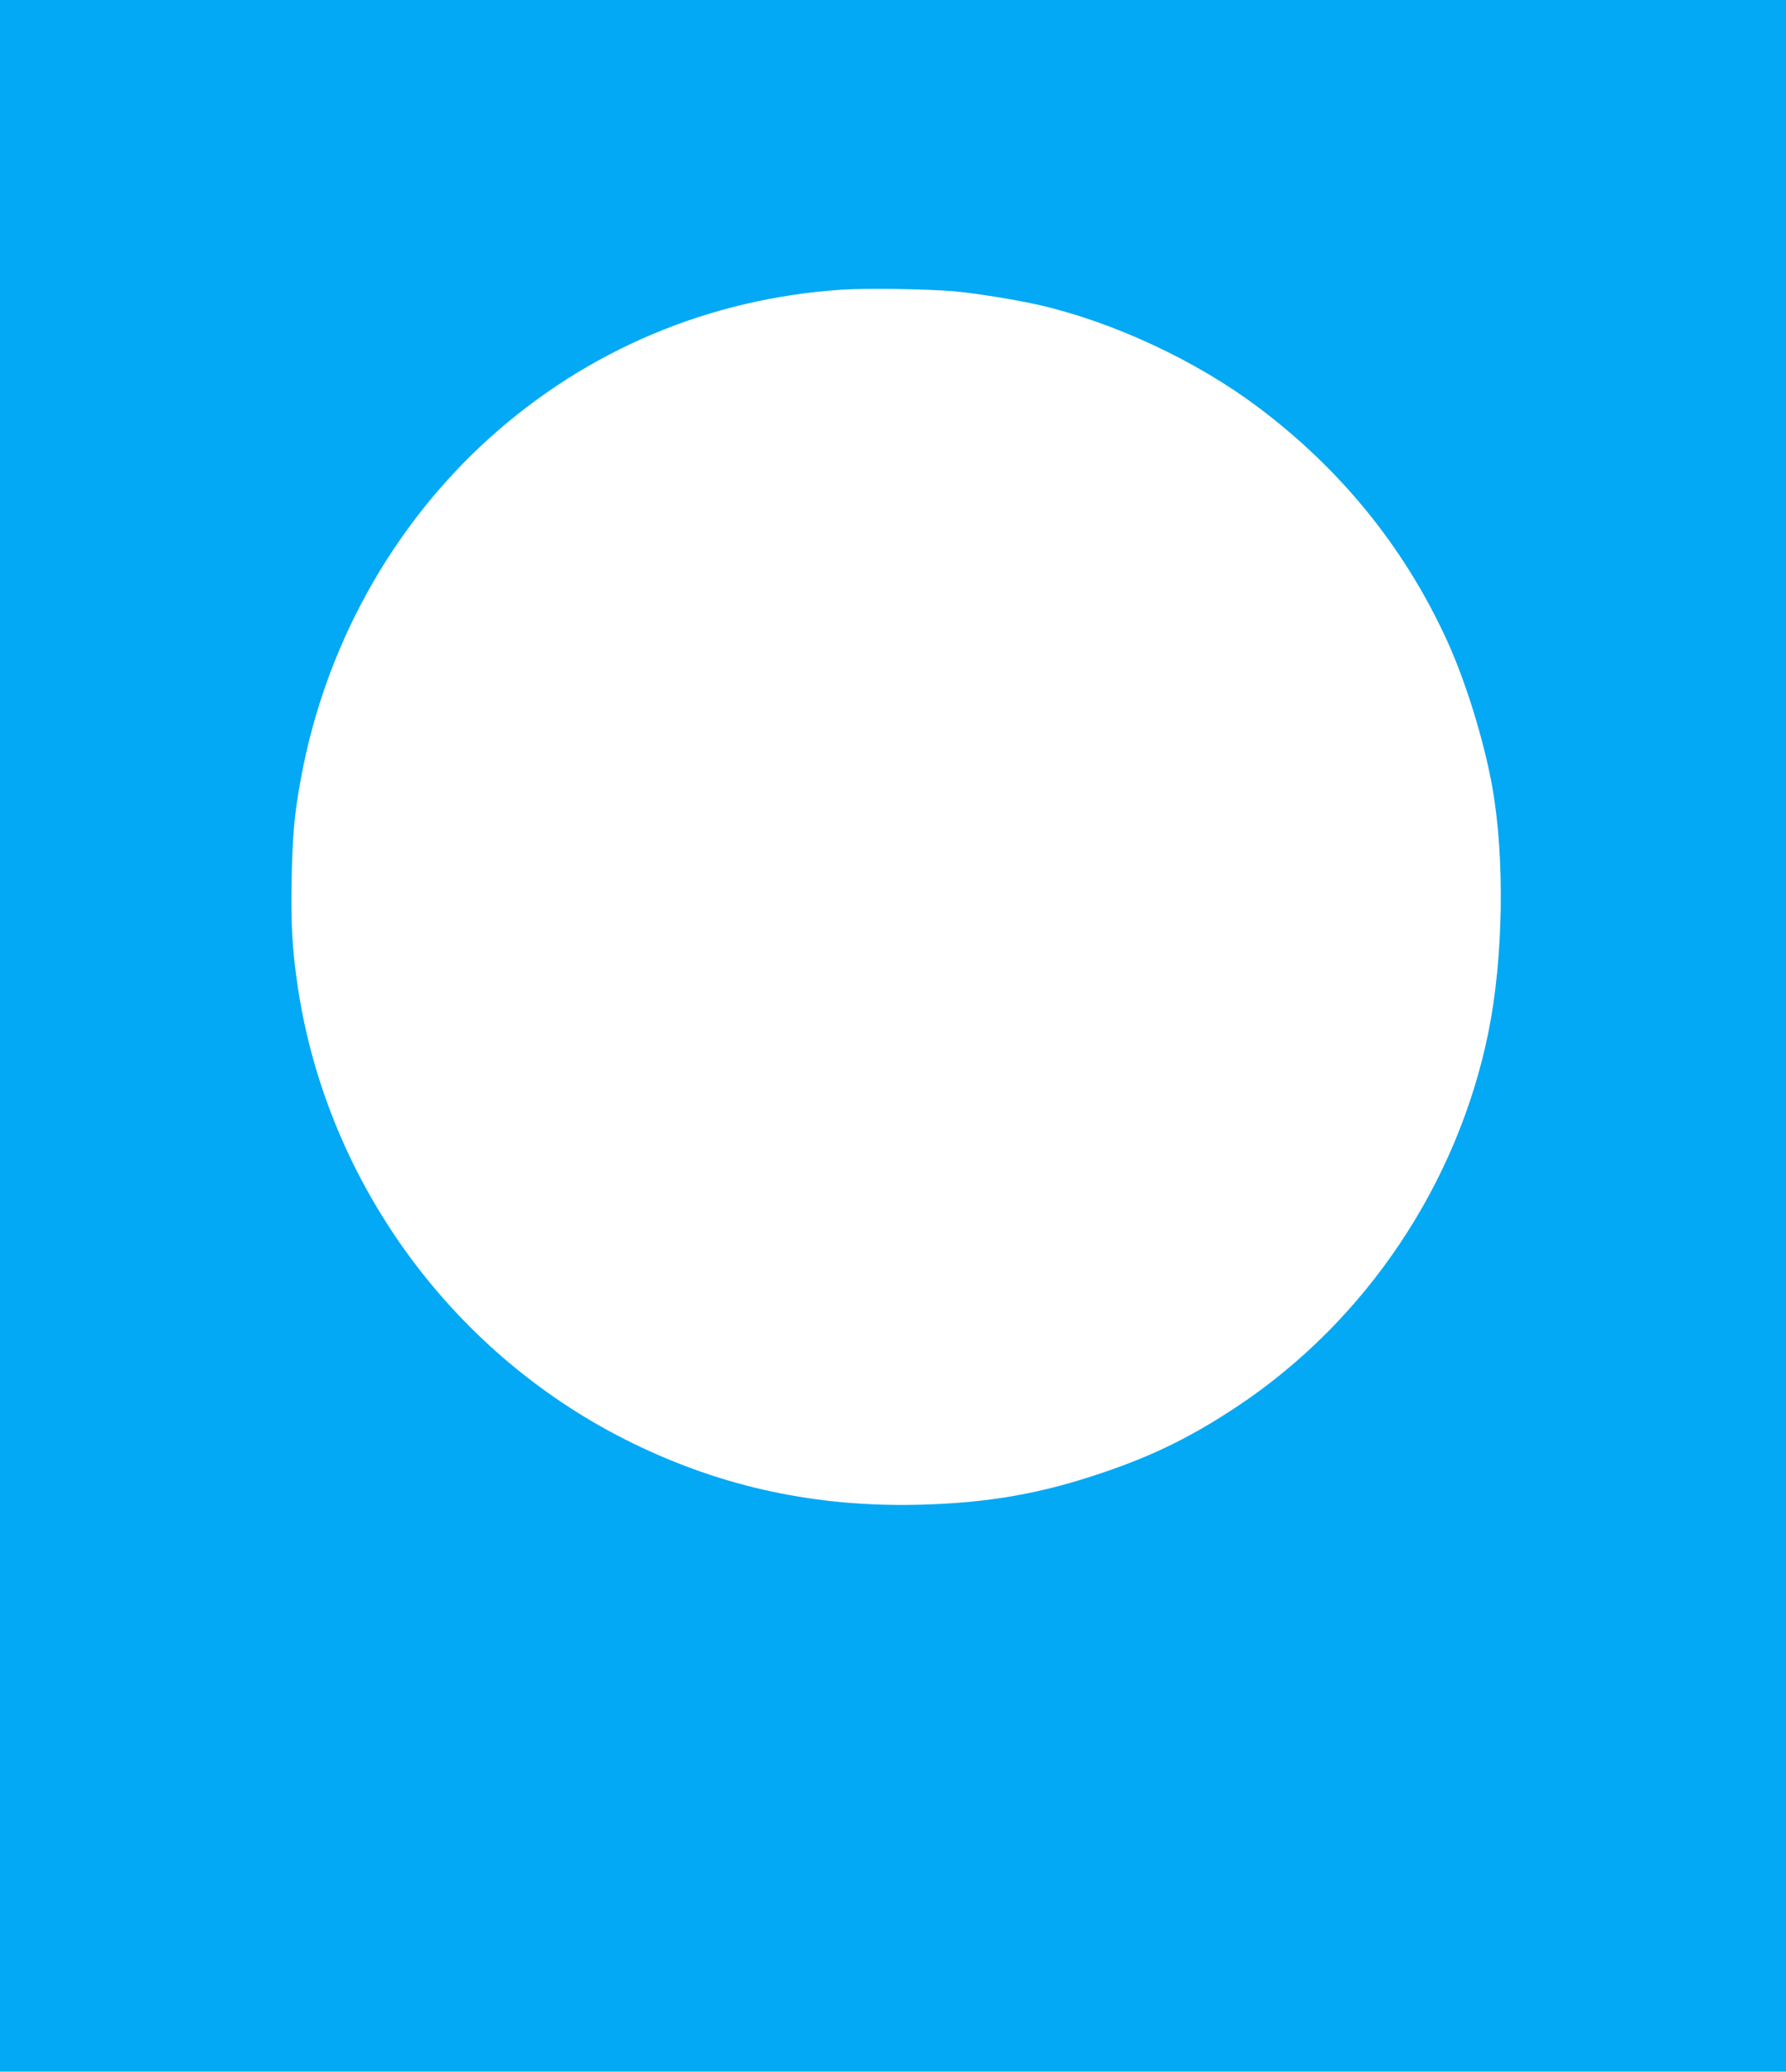
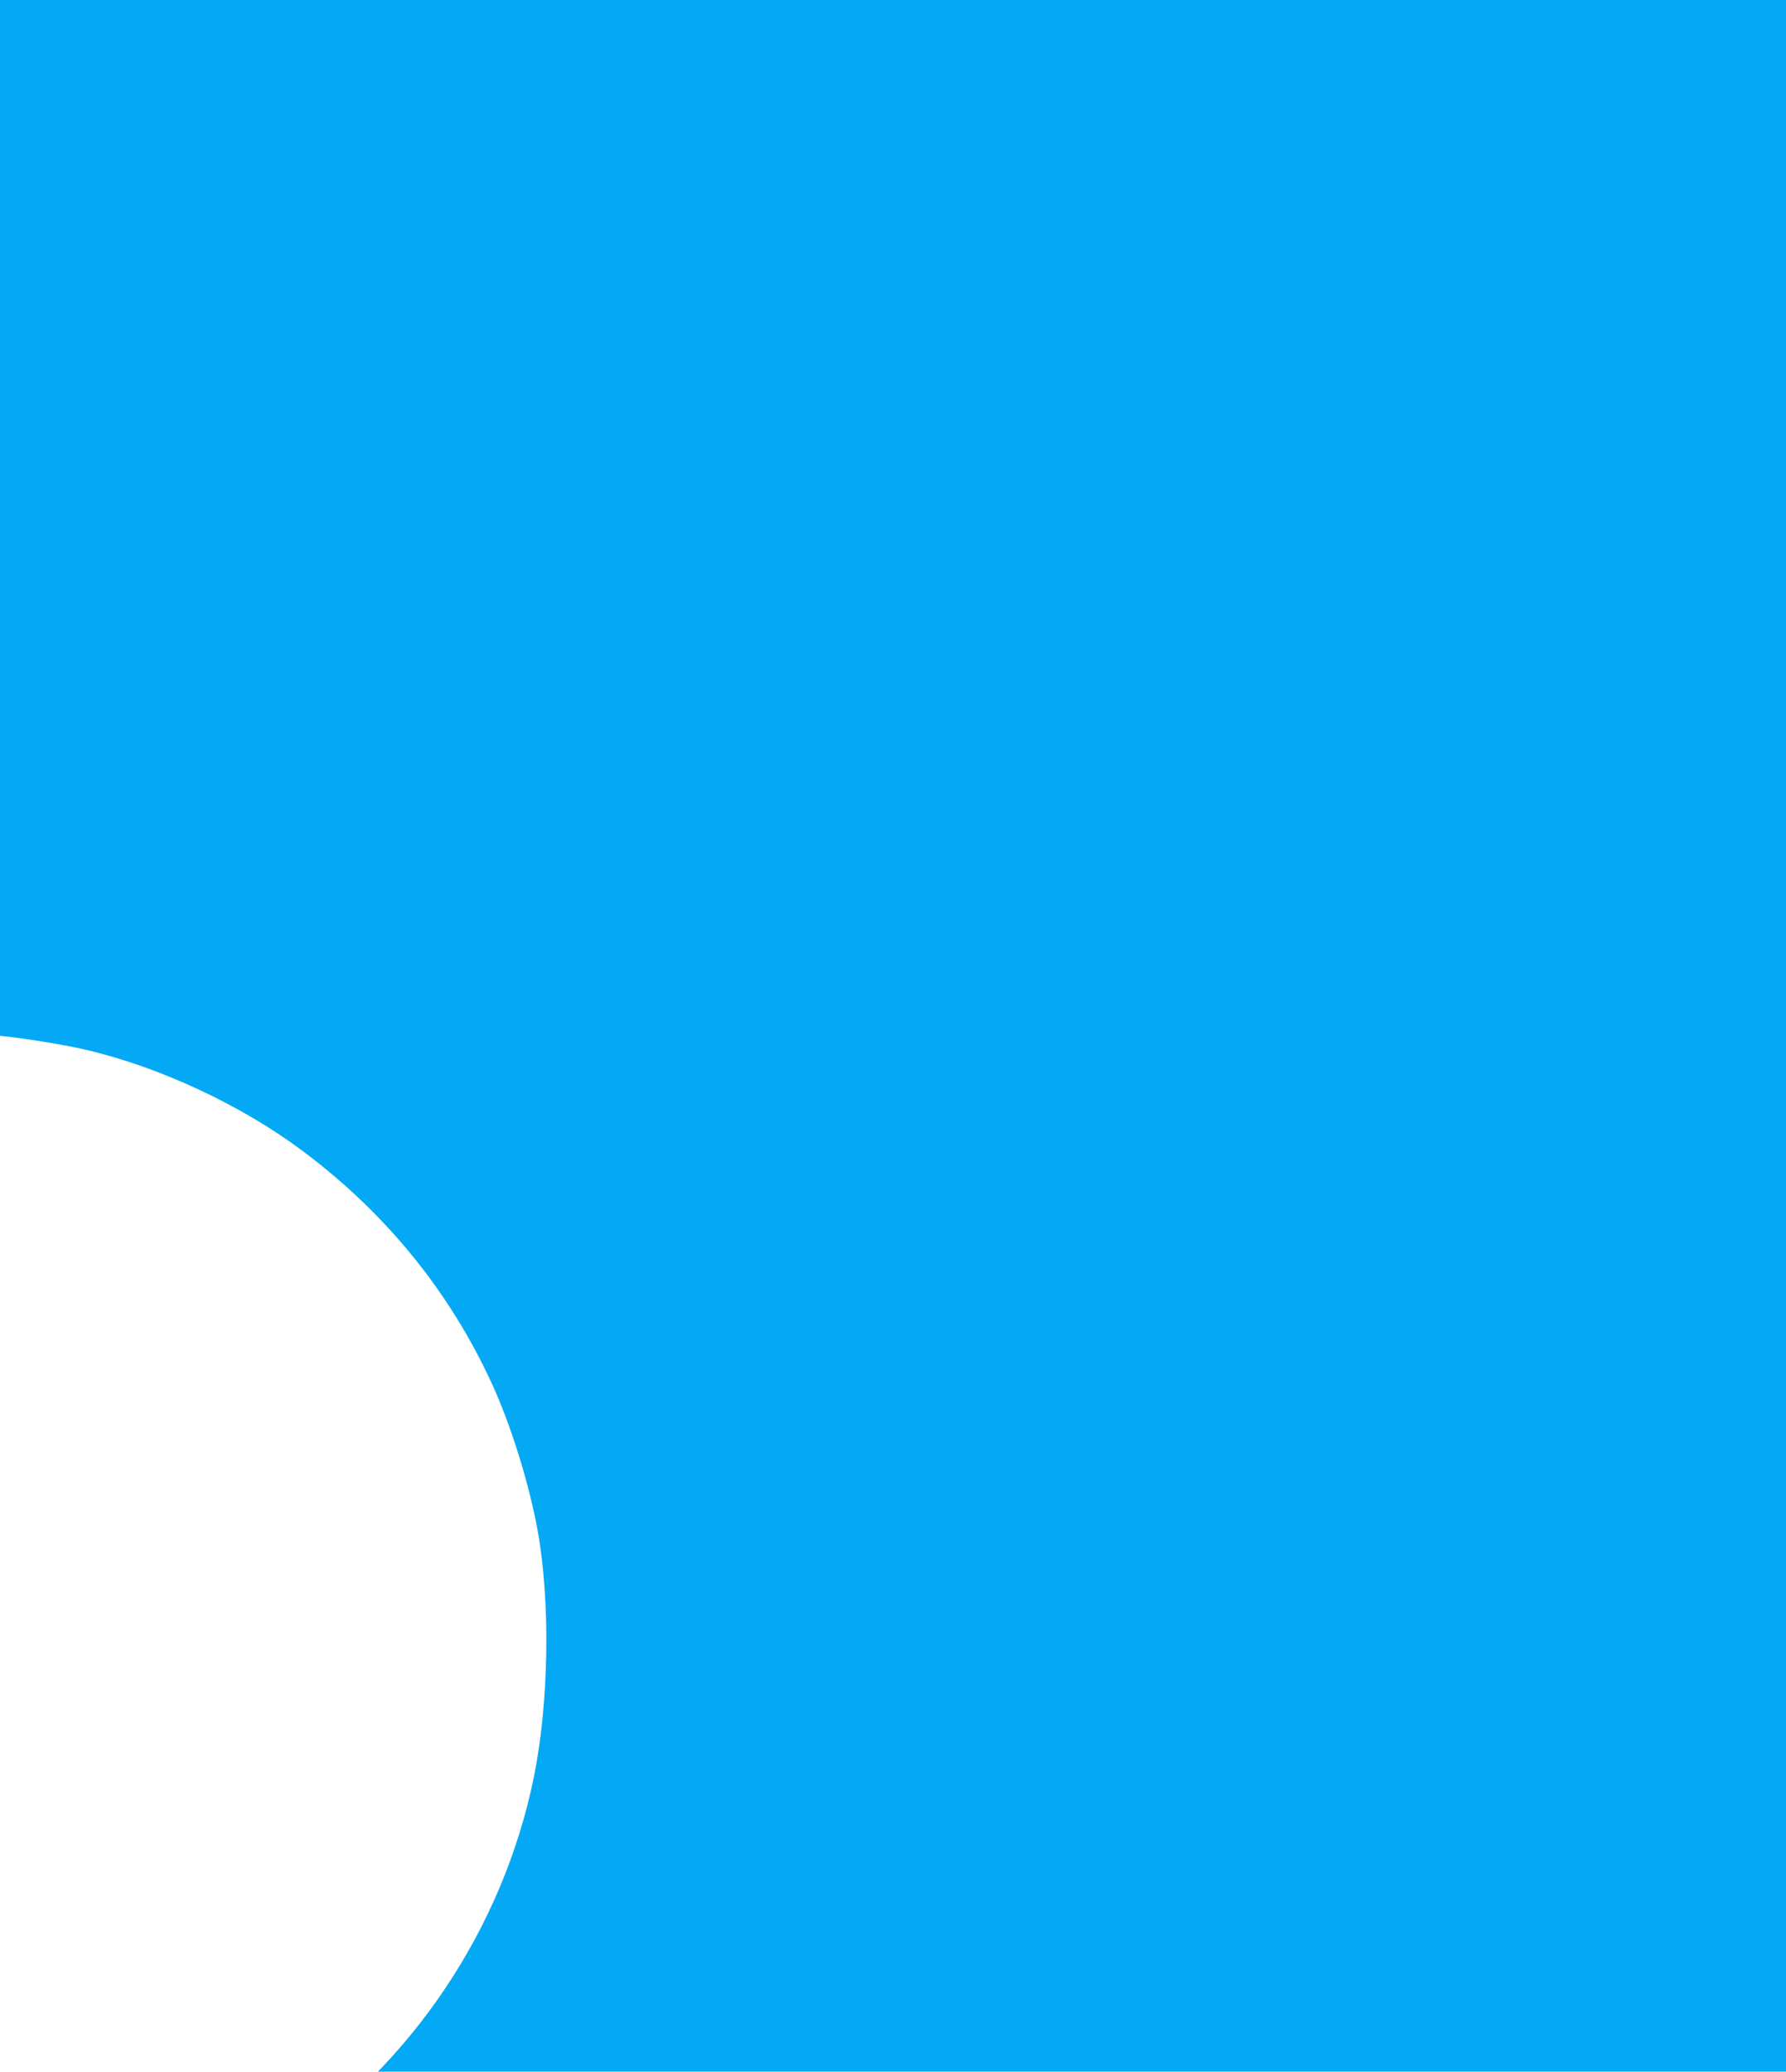
<svg xmlns="http://www.w3.org/2000/svg" version="1.0" width="1104pt" height="1280pt" viewBox="0 0 1104 1280" preserveAspectRatio="xMidYMid meet">
  <g transform="translate(0,1280) scale(0.1,-0.1)" fill="#03a9f4" stroke="none">
-     <path d="M0 6400 l0 -6400 5520 0 5520 0 0 6400 0 6400 -5520 0 -5520 0 0 -6400z m5900 4600 c140 -13 388 -53 530 -86 460 -107 968 -345 1347 -630 512 -384 903 -866 1165 -1436 117 -255 230 -619 282 -908 79 -441 69 -1062 -24 -1520 -191 -936 -756 -1778 -1545 -2305 -281 -187 -516 -304 -830 -411 -388 -133 -715 -190 -1140 -201 -636 -16 -1214 107 -1770 378 -1108 539 -1891 1604 -2074 2819 -35 233 -44 396 -38 685 6 269 18 396 58 610 150 813 562 1555 1164 2098 604 544 1358 862 2175 917 154 10 530 5 700 -10z" />
+     <path d="M0 6400 l0 -6400 5520 0 5520 0 0 6400 0 6400 -5520 0 -5520 0 0 -6400z c140 -13 388 -53 530 -86 460 -107 968 -345 1347 -630 512 -384 903 -866 1165 -1436 117 -255 230 -619 282 -908 79 -441 69 -1062 -24 -1520 -191 -936 -756 -1778 -1545 -2305 -281 -187 -516 -304 -830 -411 -388 -133 -715 -190 -1140 -201 -636 -16 -1214 107 -1770 378 -1108 539 -1891 1604 -2074 2819 -35 233 -44 396 -38 685 6 269 18 396 58 610 150 813 562 1555 1164 2098 604 544 1358 862 2175 917 154 10 530 5 700 -10z" />
  </g>
</svg>